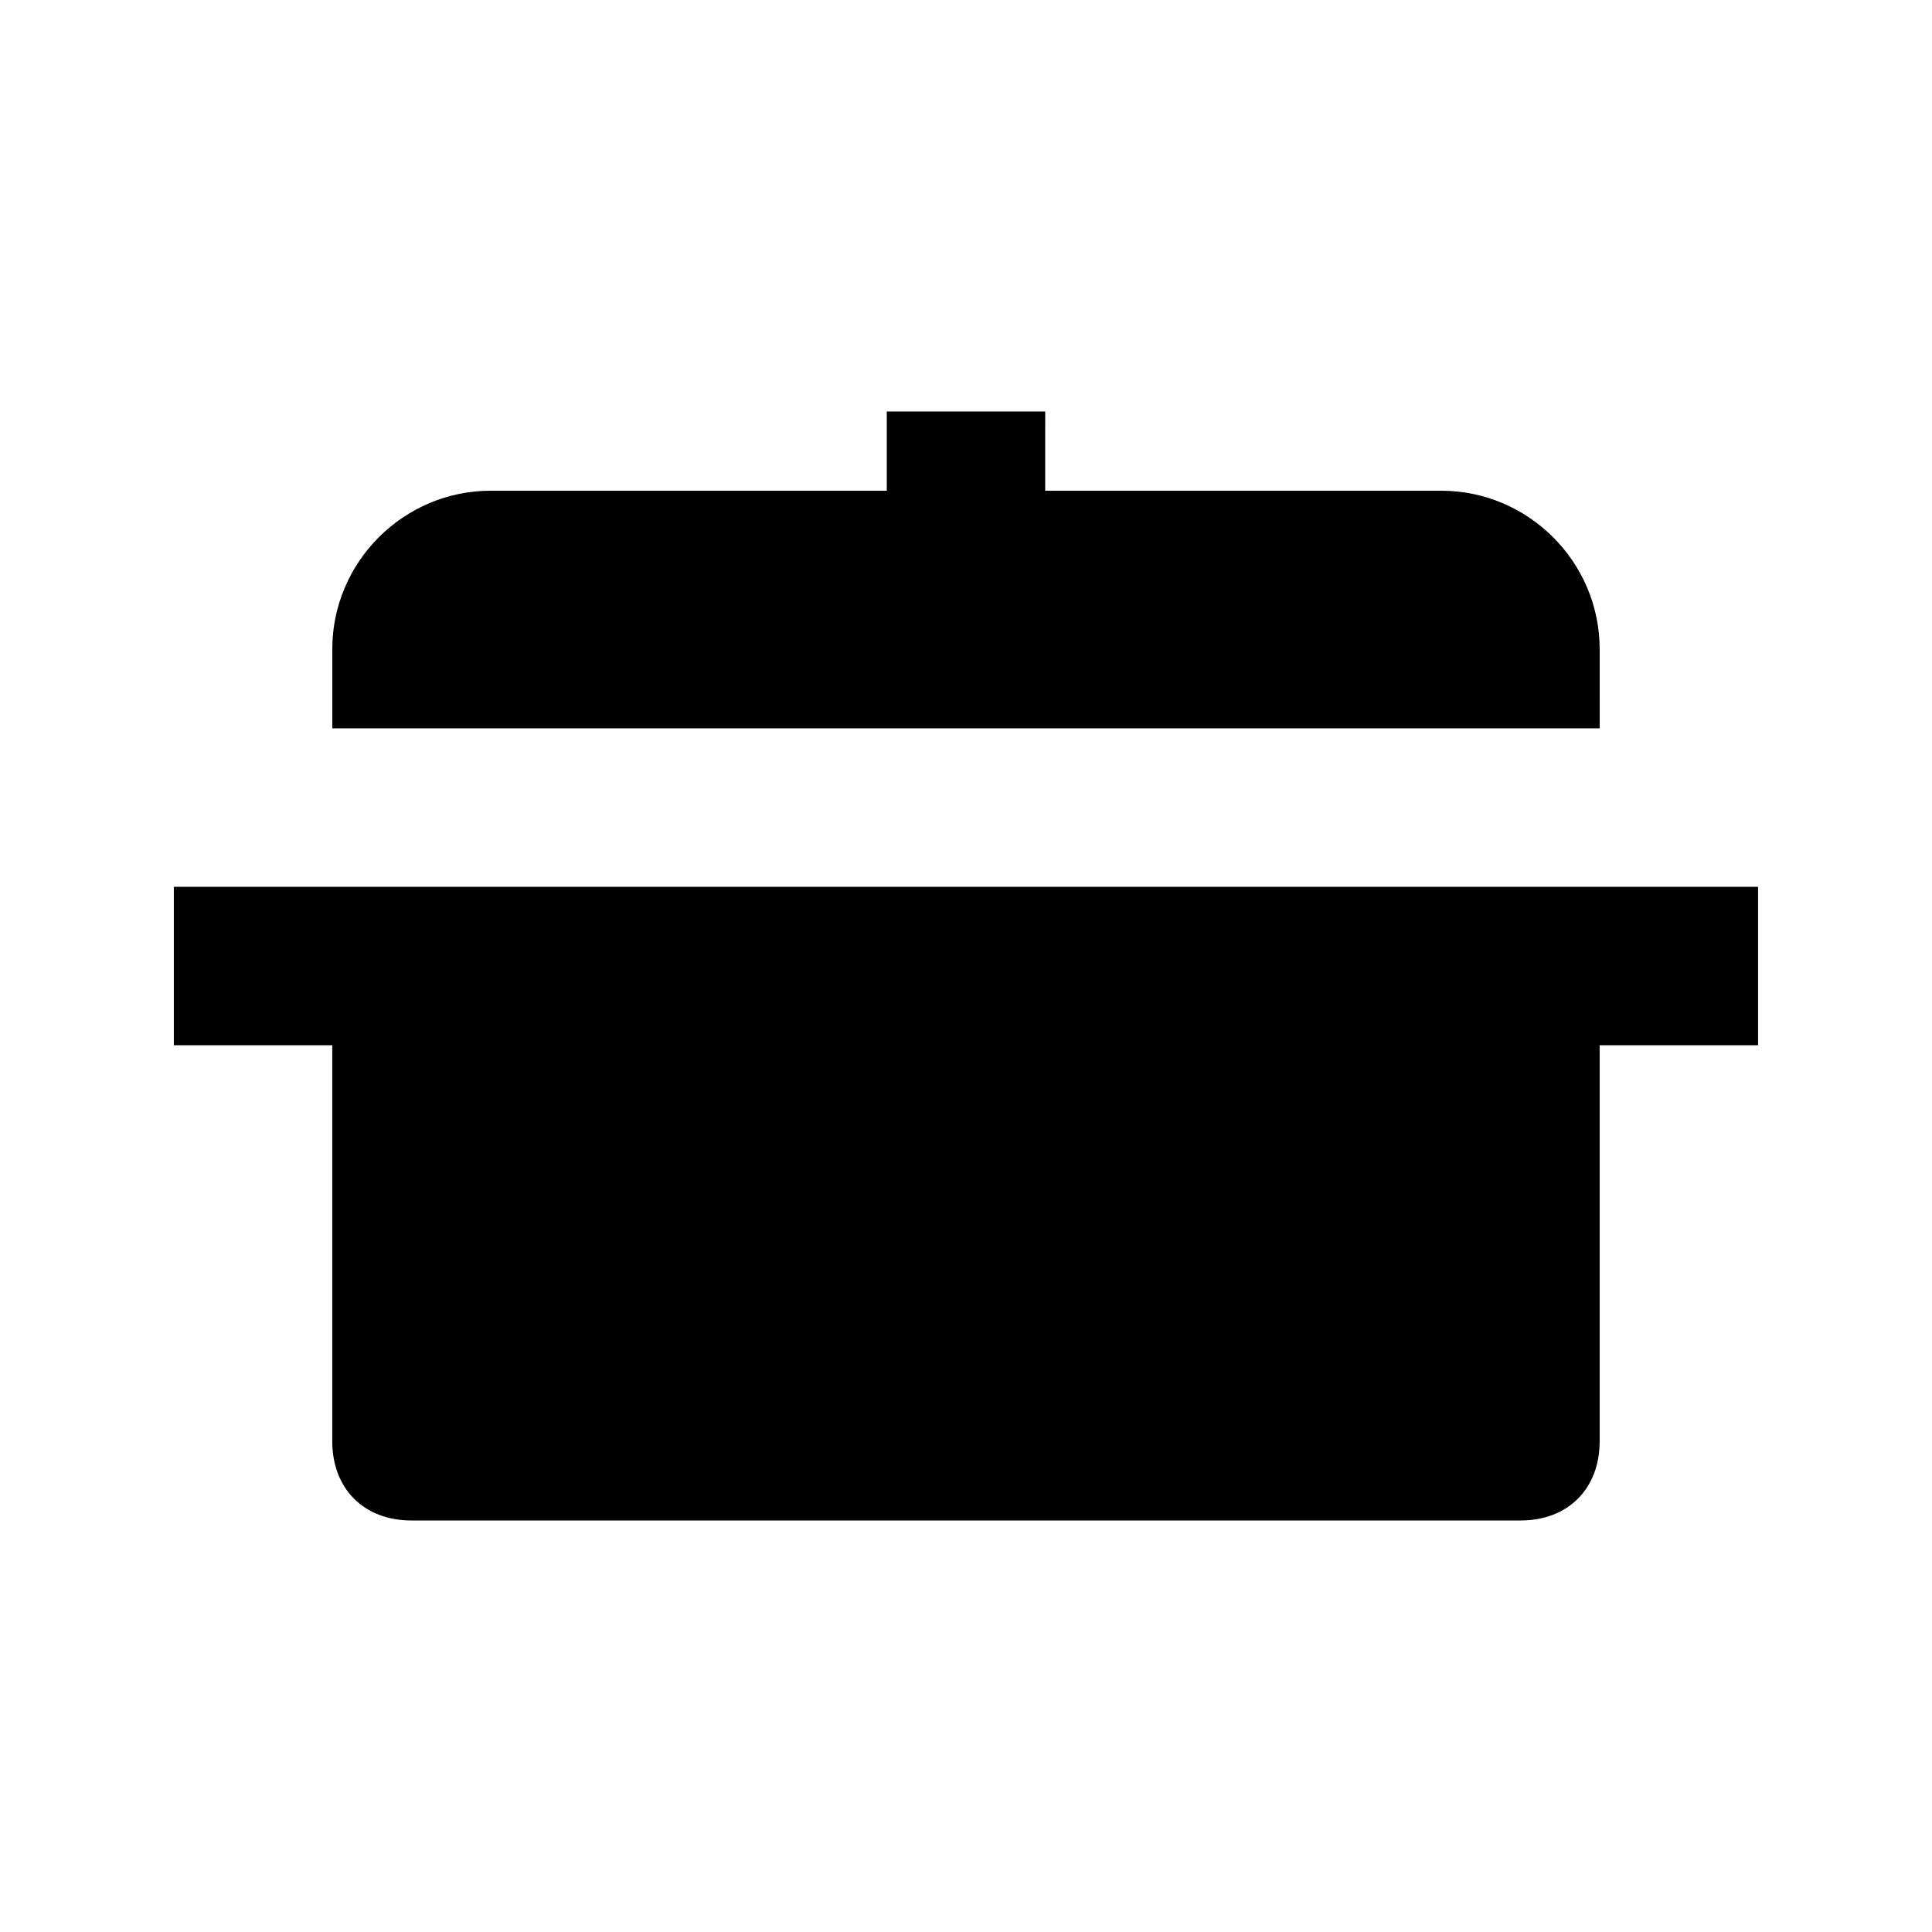
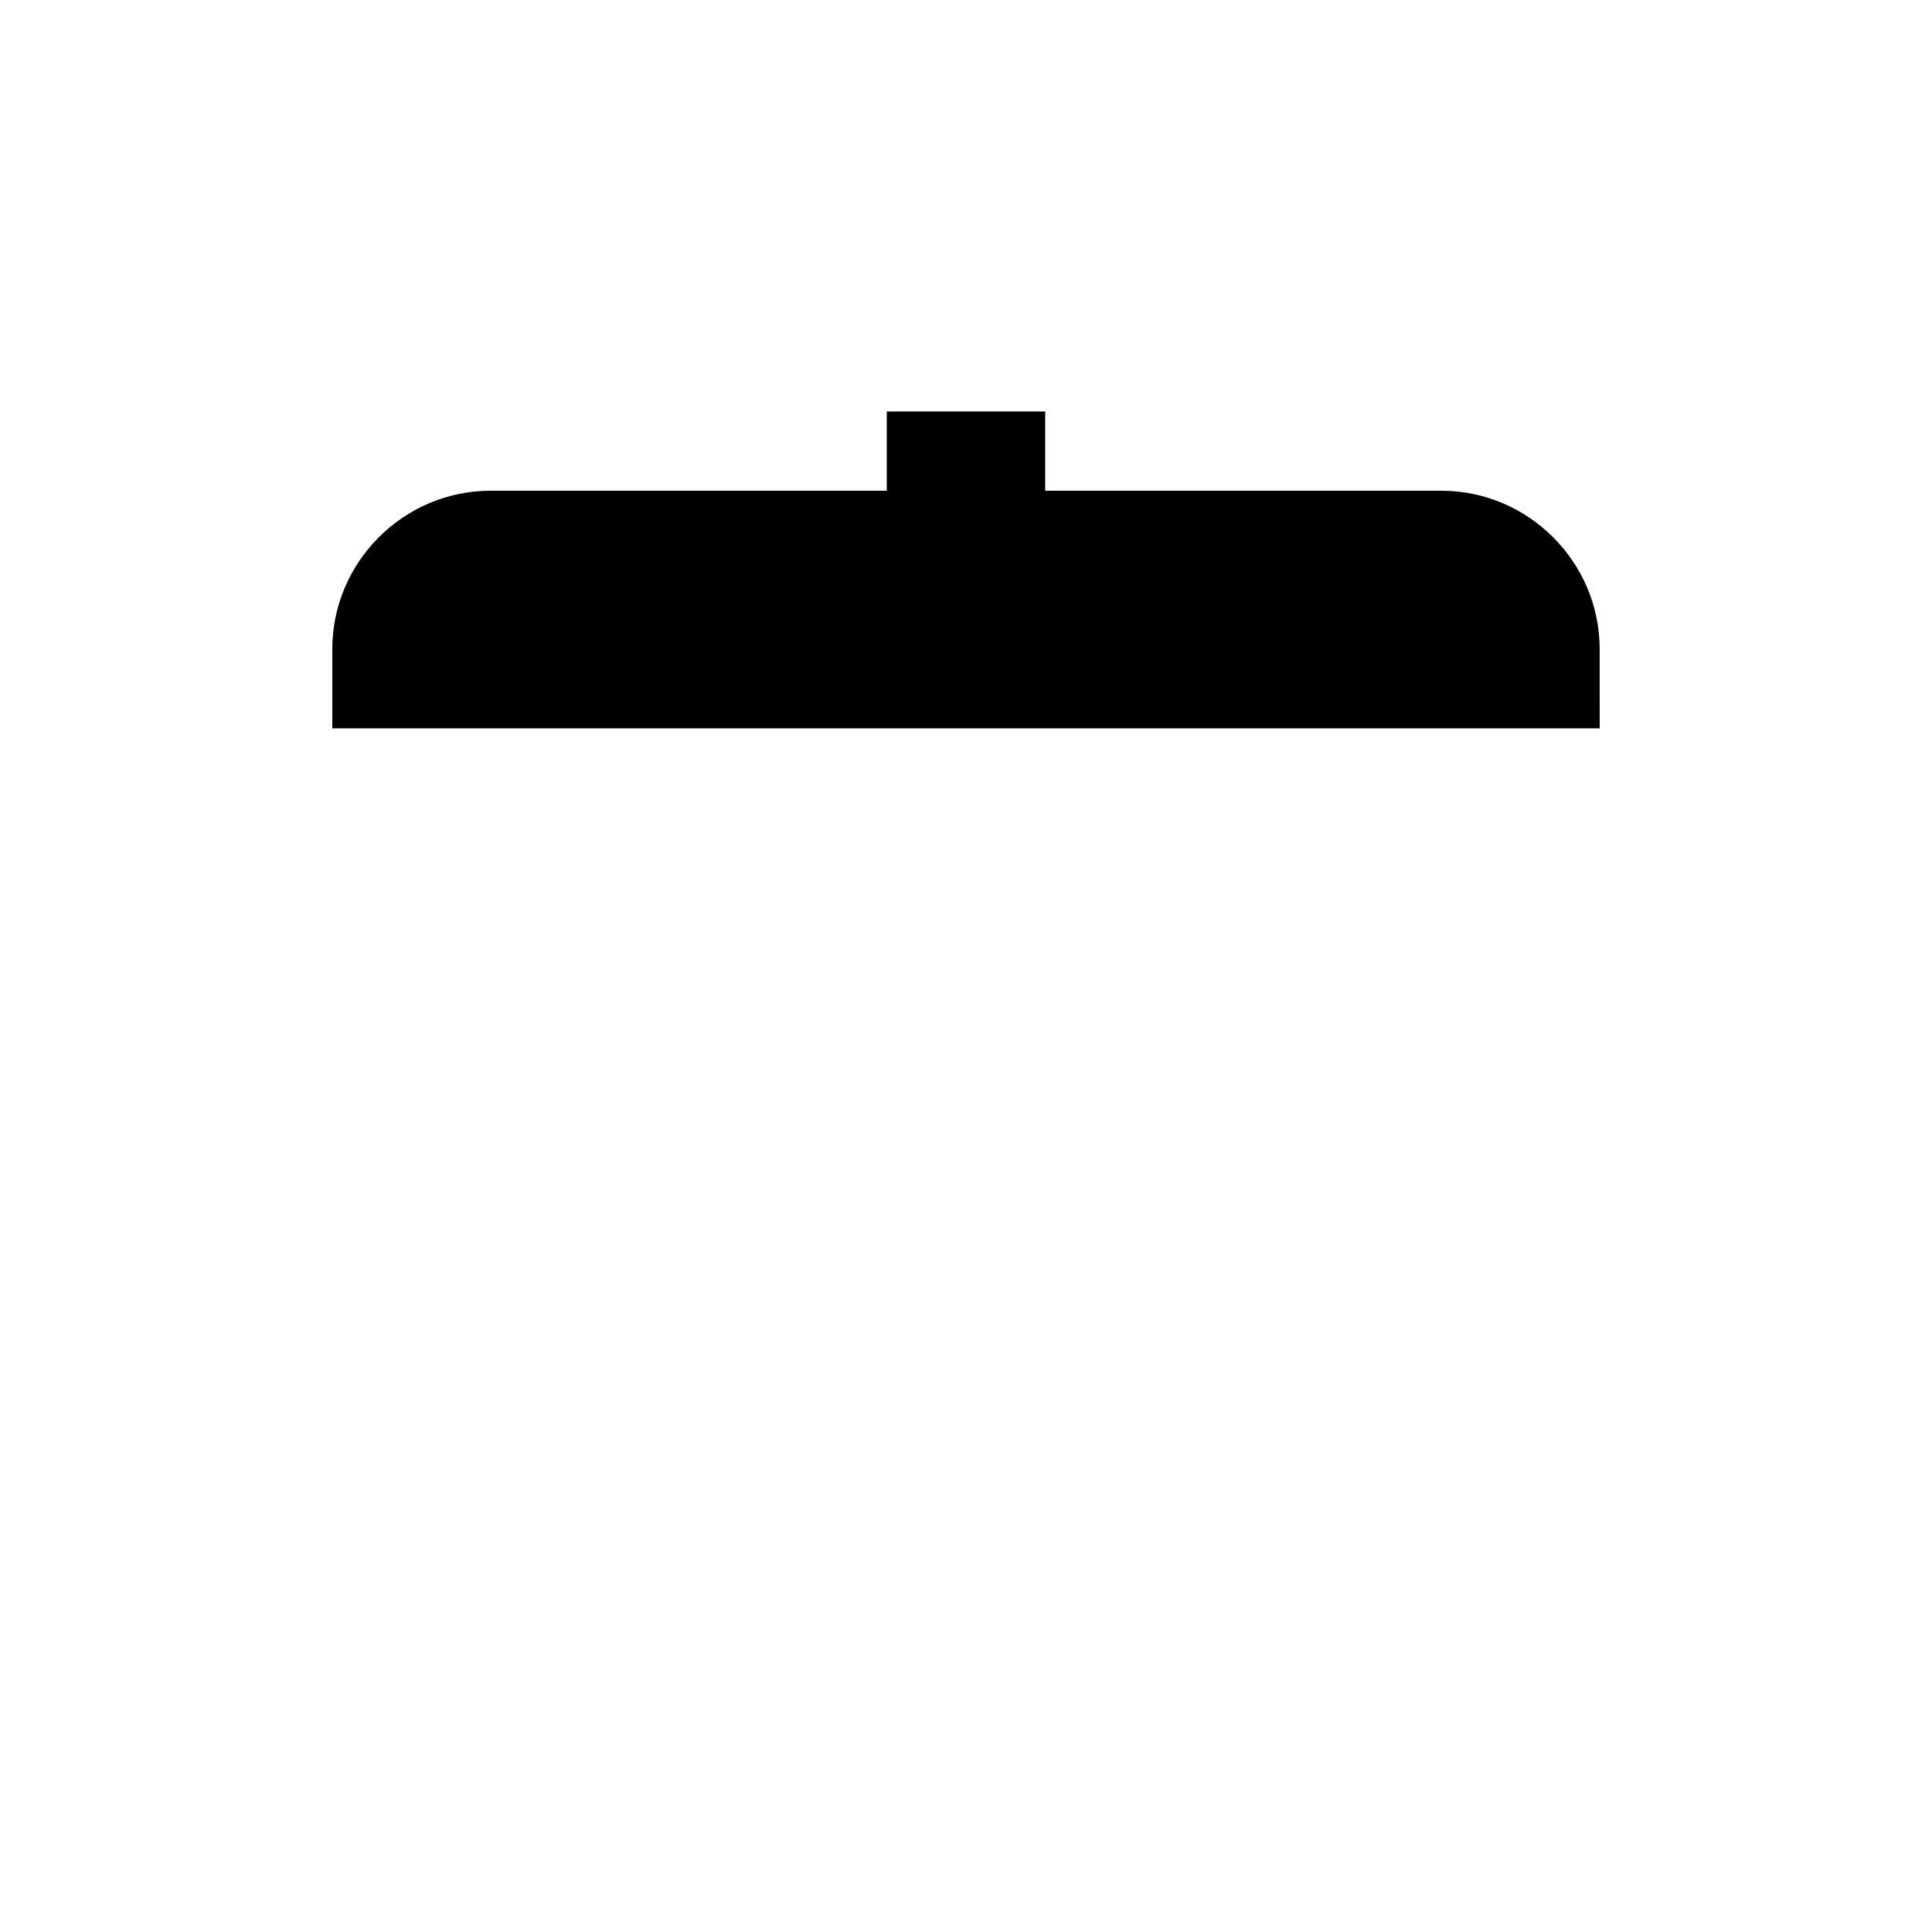
<svg xmlns="http://www.w3.org/2000/svg" fill="#000000" width="800px" height="800px" version="1.1" viewBox="144 144 512 512">
  <g>
-     <path d="m567.93 379.01h-377.86v41.984h41.984v104.96c0 12.594 8.398 20.992 20.992 20.992h293.89c12.594 0 20.992-8.398 20.992-20.992v-104.96h41.984v-41.984z" />
    <path d="m567.93 316.03c0-23.09-18.895-41.984-41.984-41.984h-104.96l0.004-20.992h-41.984v20.992h-104.96c-23.094 0-41.984 18.891-41.984 41.984v20.992h335.87z" />
  </g>
</svg>